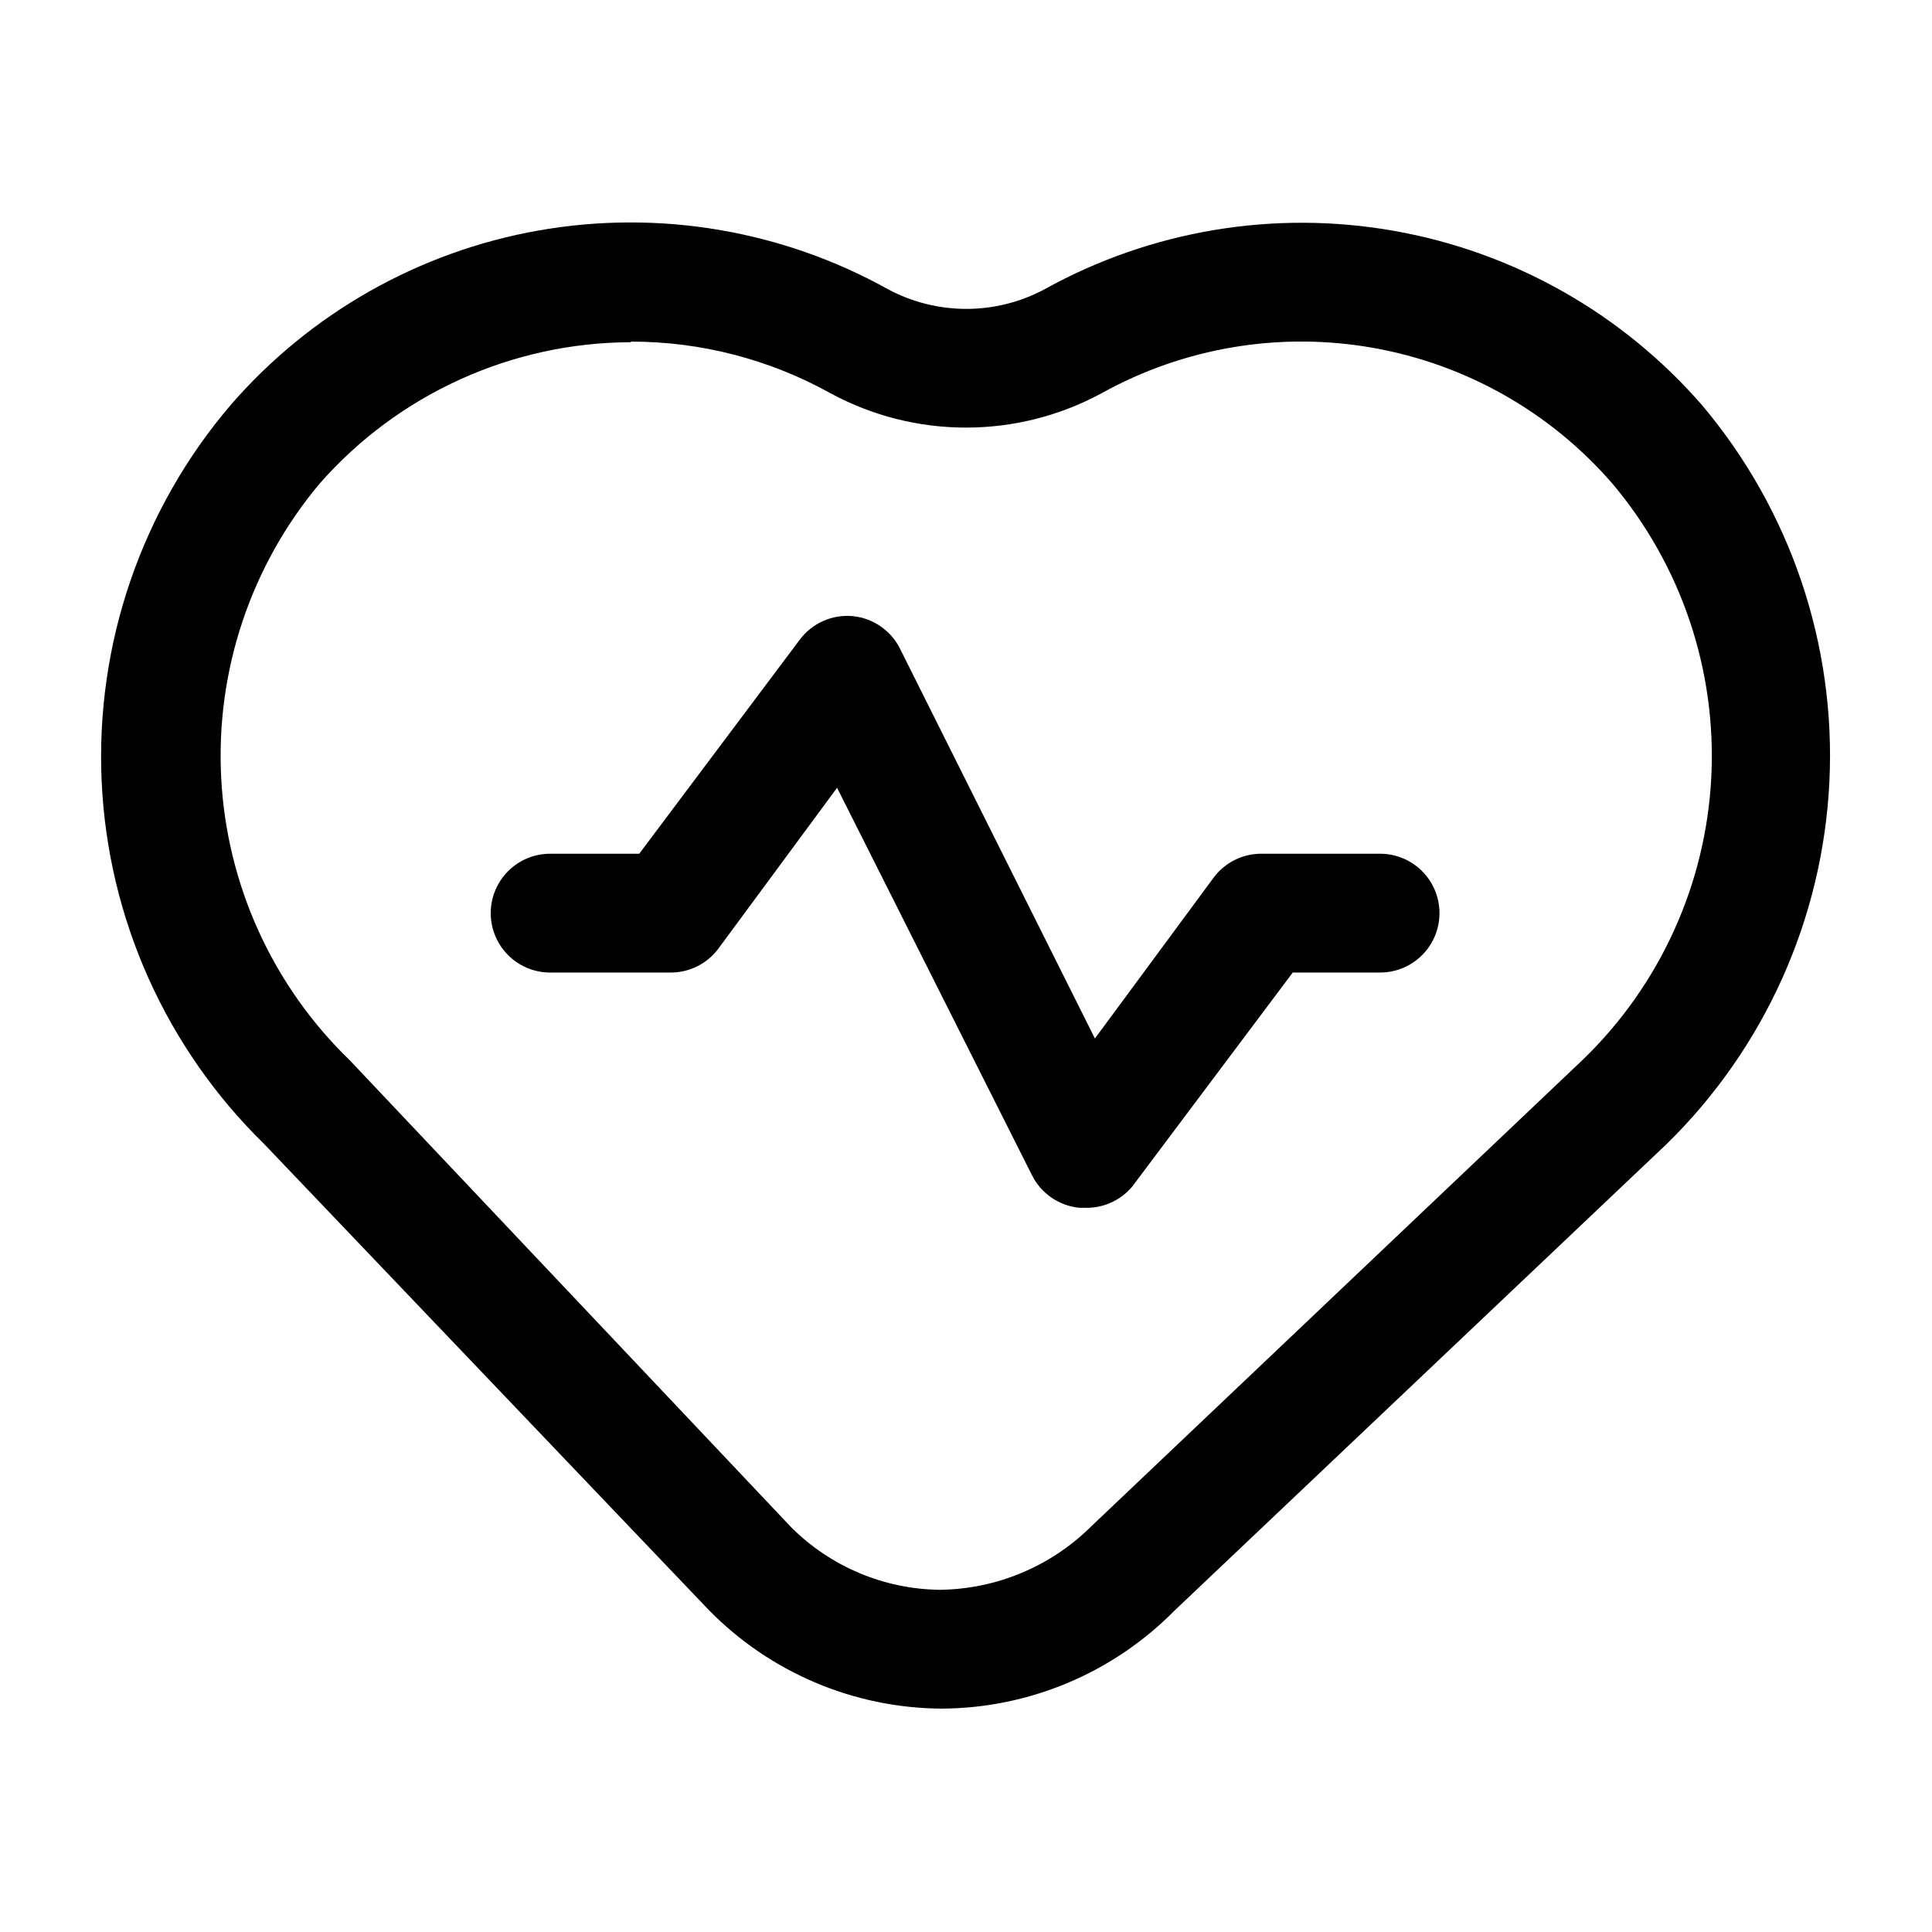
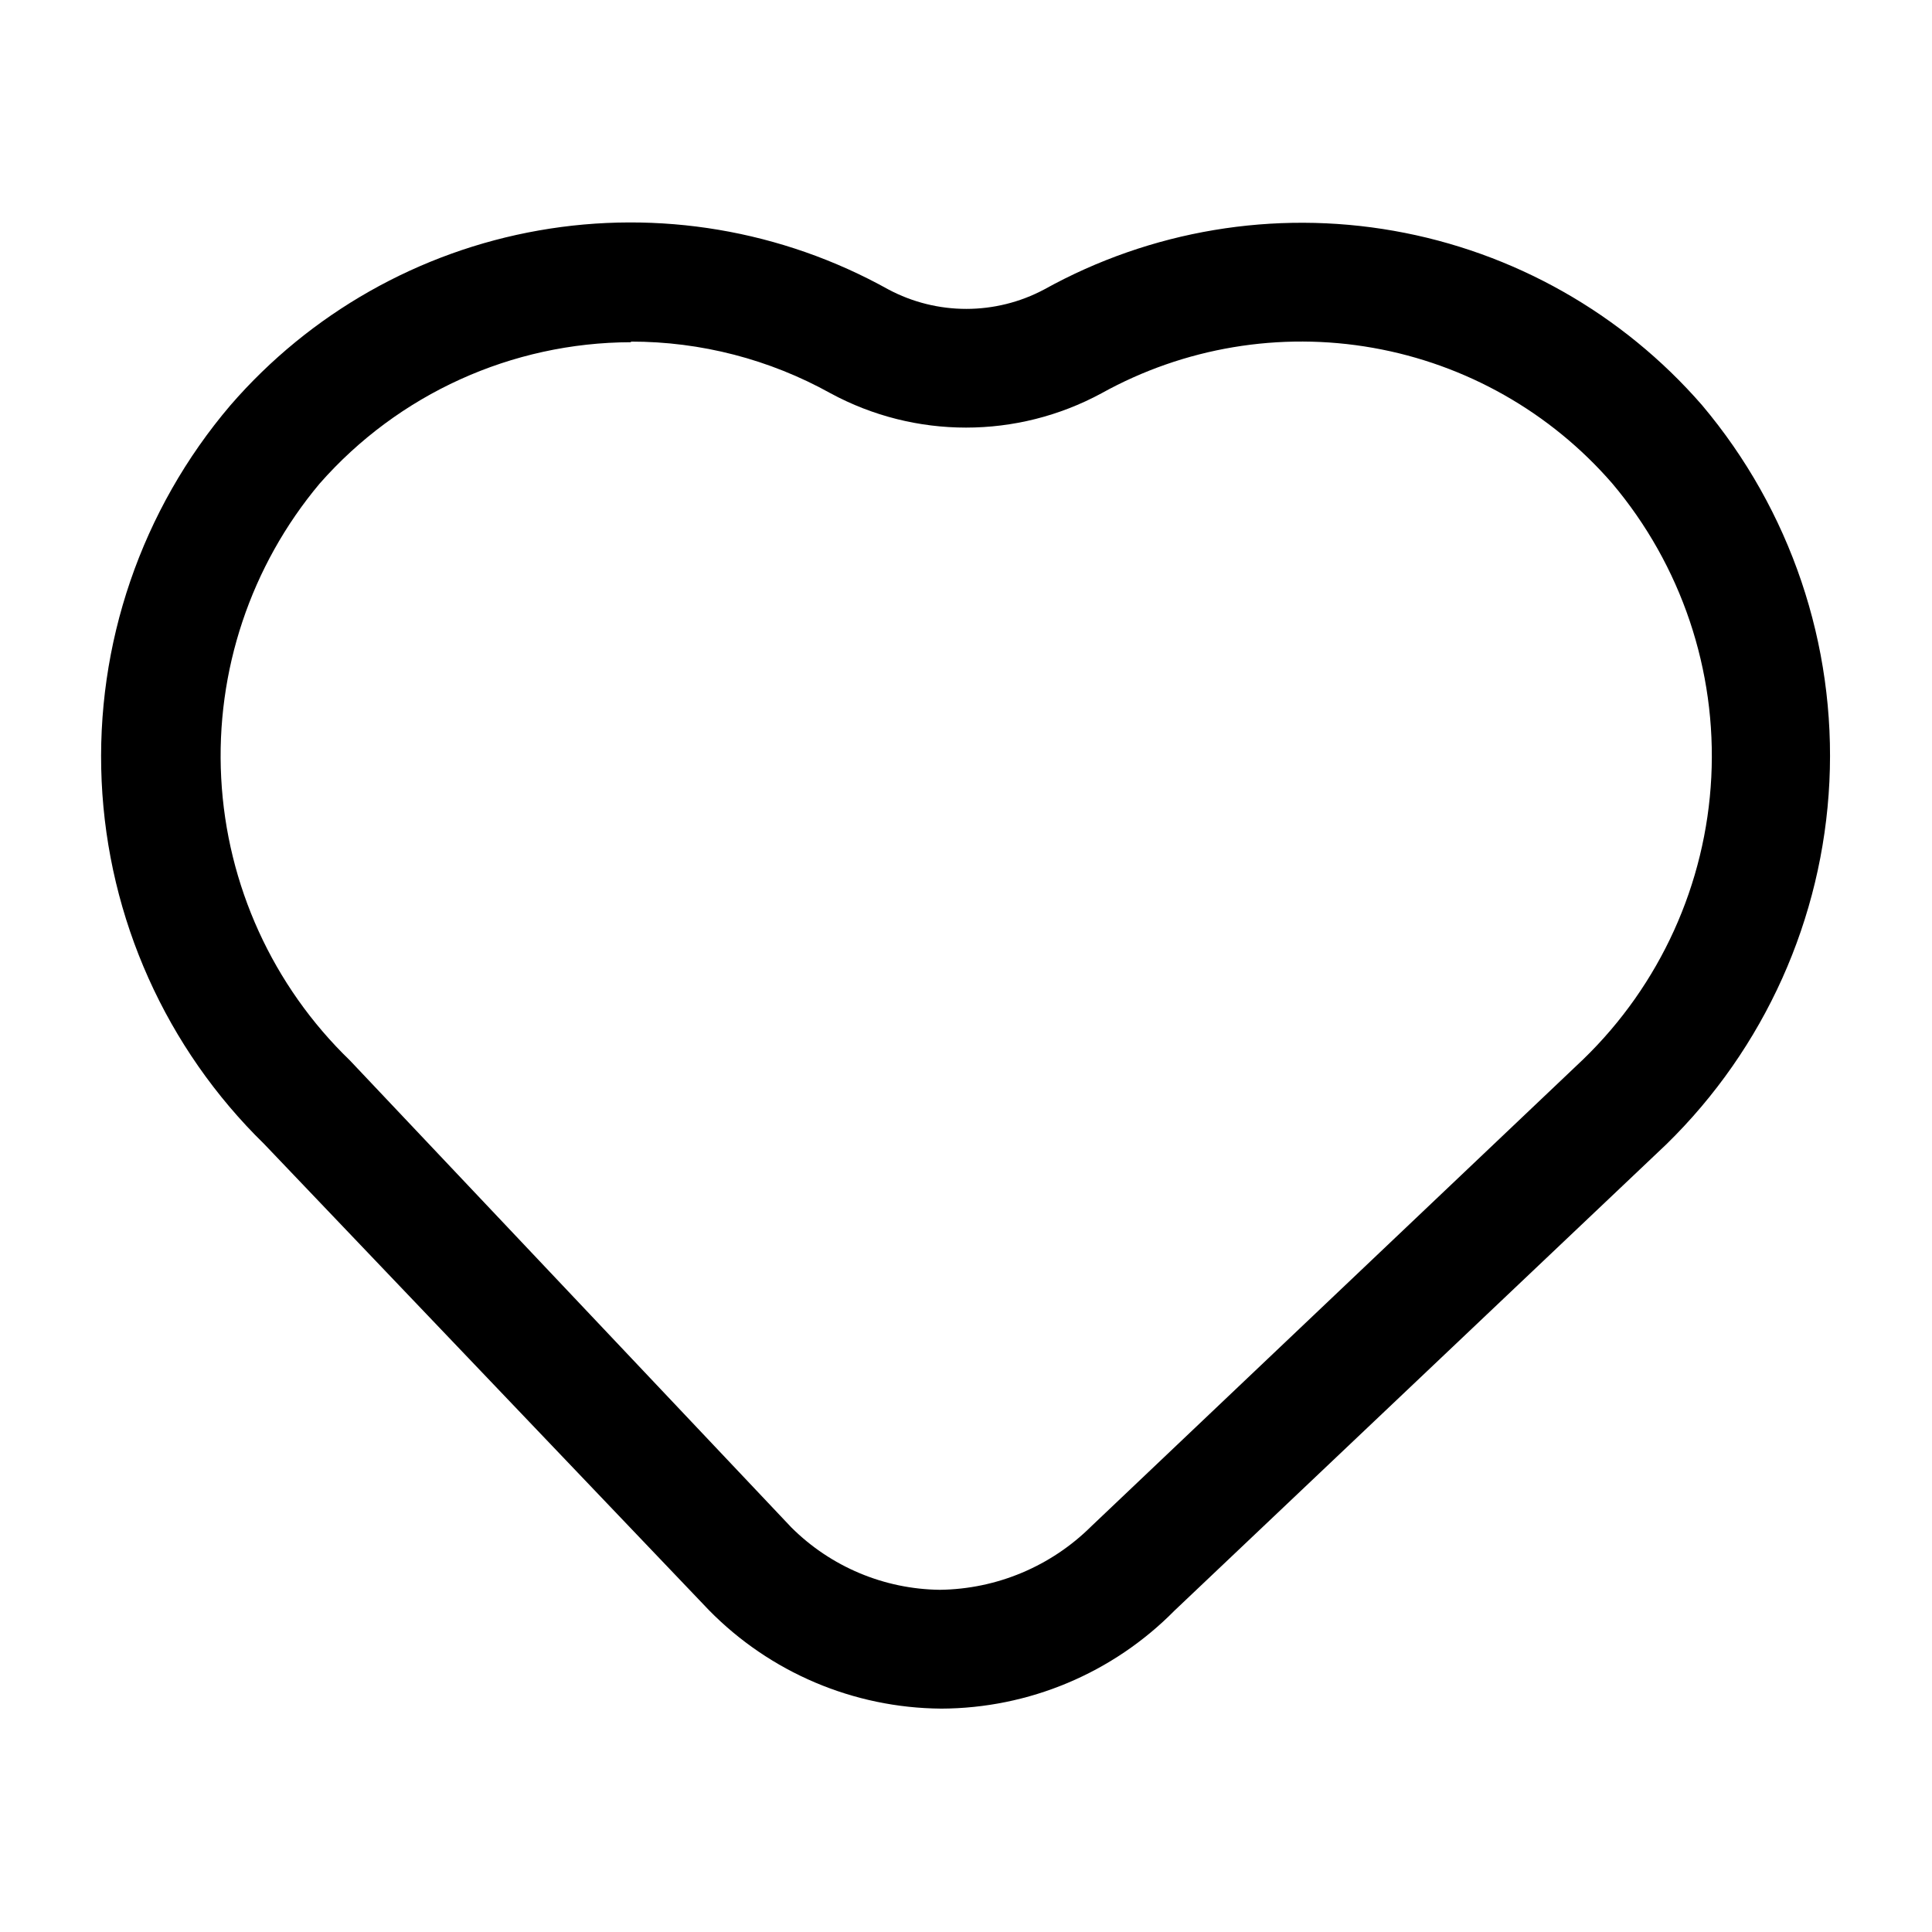
<svg xmlns="http://www.w3.org/2000/svg" fill="#000000" width="800px" height="800px" version="1.1" viewBox="144 144 512 512">
  <g>
    <path d="m393.39 596.8c-23.18-0.172-45.336-9.578-61.559-26.137l-117.77-123.43c-26.043-25.43-41.453-59.797-43.121-96.156-1.664-36.359 10.539-71.996 34.145-99.699 21.105-24.359 49.953-40.711 81.691-46.301 31.742-5.594 64.441-0.082 92.598 15.598 12.934 6.914 28.469 6.914 41.406 0 28.172-15.621 60.852-21.098 92.578-15.508 31.727 5.586 60.57 21.902 81.707 46.211 23.441 27.809 35.496 63.453 33.742 99.781s-17.18 70.648-43.188 96.074l-130.36 123.59c-16.336 16.566-38.613 25.918-61.875 25.98zm-82.184-362.11c-31.602 0.082-61.645 13.73-82.5 37.469-18.254 21.77-27.578 49.648-26.086 78.02 1.488 28.371 13.68 55.121 34.117 74.855l116.98 123.75c10.465 10.43 24.586 16.359 39.359 16.531 15.066-0.184 29.465-6.227 40.148-16.848l130.36-123.75c20.367-19.723 32.492-46.441 33.926-74.758 1.43-28.316-7.938-56.121-26.211-77.801-16.398-18.918-38.801-31.621-63.453-35.977-24.656-4.359-50.055-0.105-71.945 12.047-22.395 12.121-49.395 12.121-71.793 0-16.176-9-34.387-13.715-52.898-13.699z" />
-     <path d="m431.49 464.08h-1.418c-5.414-0.52-10.176-3.793-12.598-8.66l-51.641-102.65-31.488 42.668h0.004c-2.977 3.965-7.641 6.297-12.598 6.297h-31.961c-5.625 0-10.82-3-13.633-7.871s-2.812-10.875 0-15.746c2.812-4.871 8.008-7.871 13.633-7.871h23.617l42.508-56.68c3.262-4.391 8.566-6.773 14.012-6.297 5.414 0.52 10.176 3.793 12.598 8.66l51.641 103.28 31.488-42.668c2.973-3.965 7.637-6.297 12.594-6.297h31.488c5.625 0 10.824 3 13.637 7.871 2.812 4.871 2.812 10.875 0 15.746s-8.012 7.871-13.637 7.871h-23.145l-42.508 56.68c-3.102 3.727-7.75 5.816-12.594 5.668z" />
  </g>
</svg>